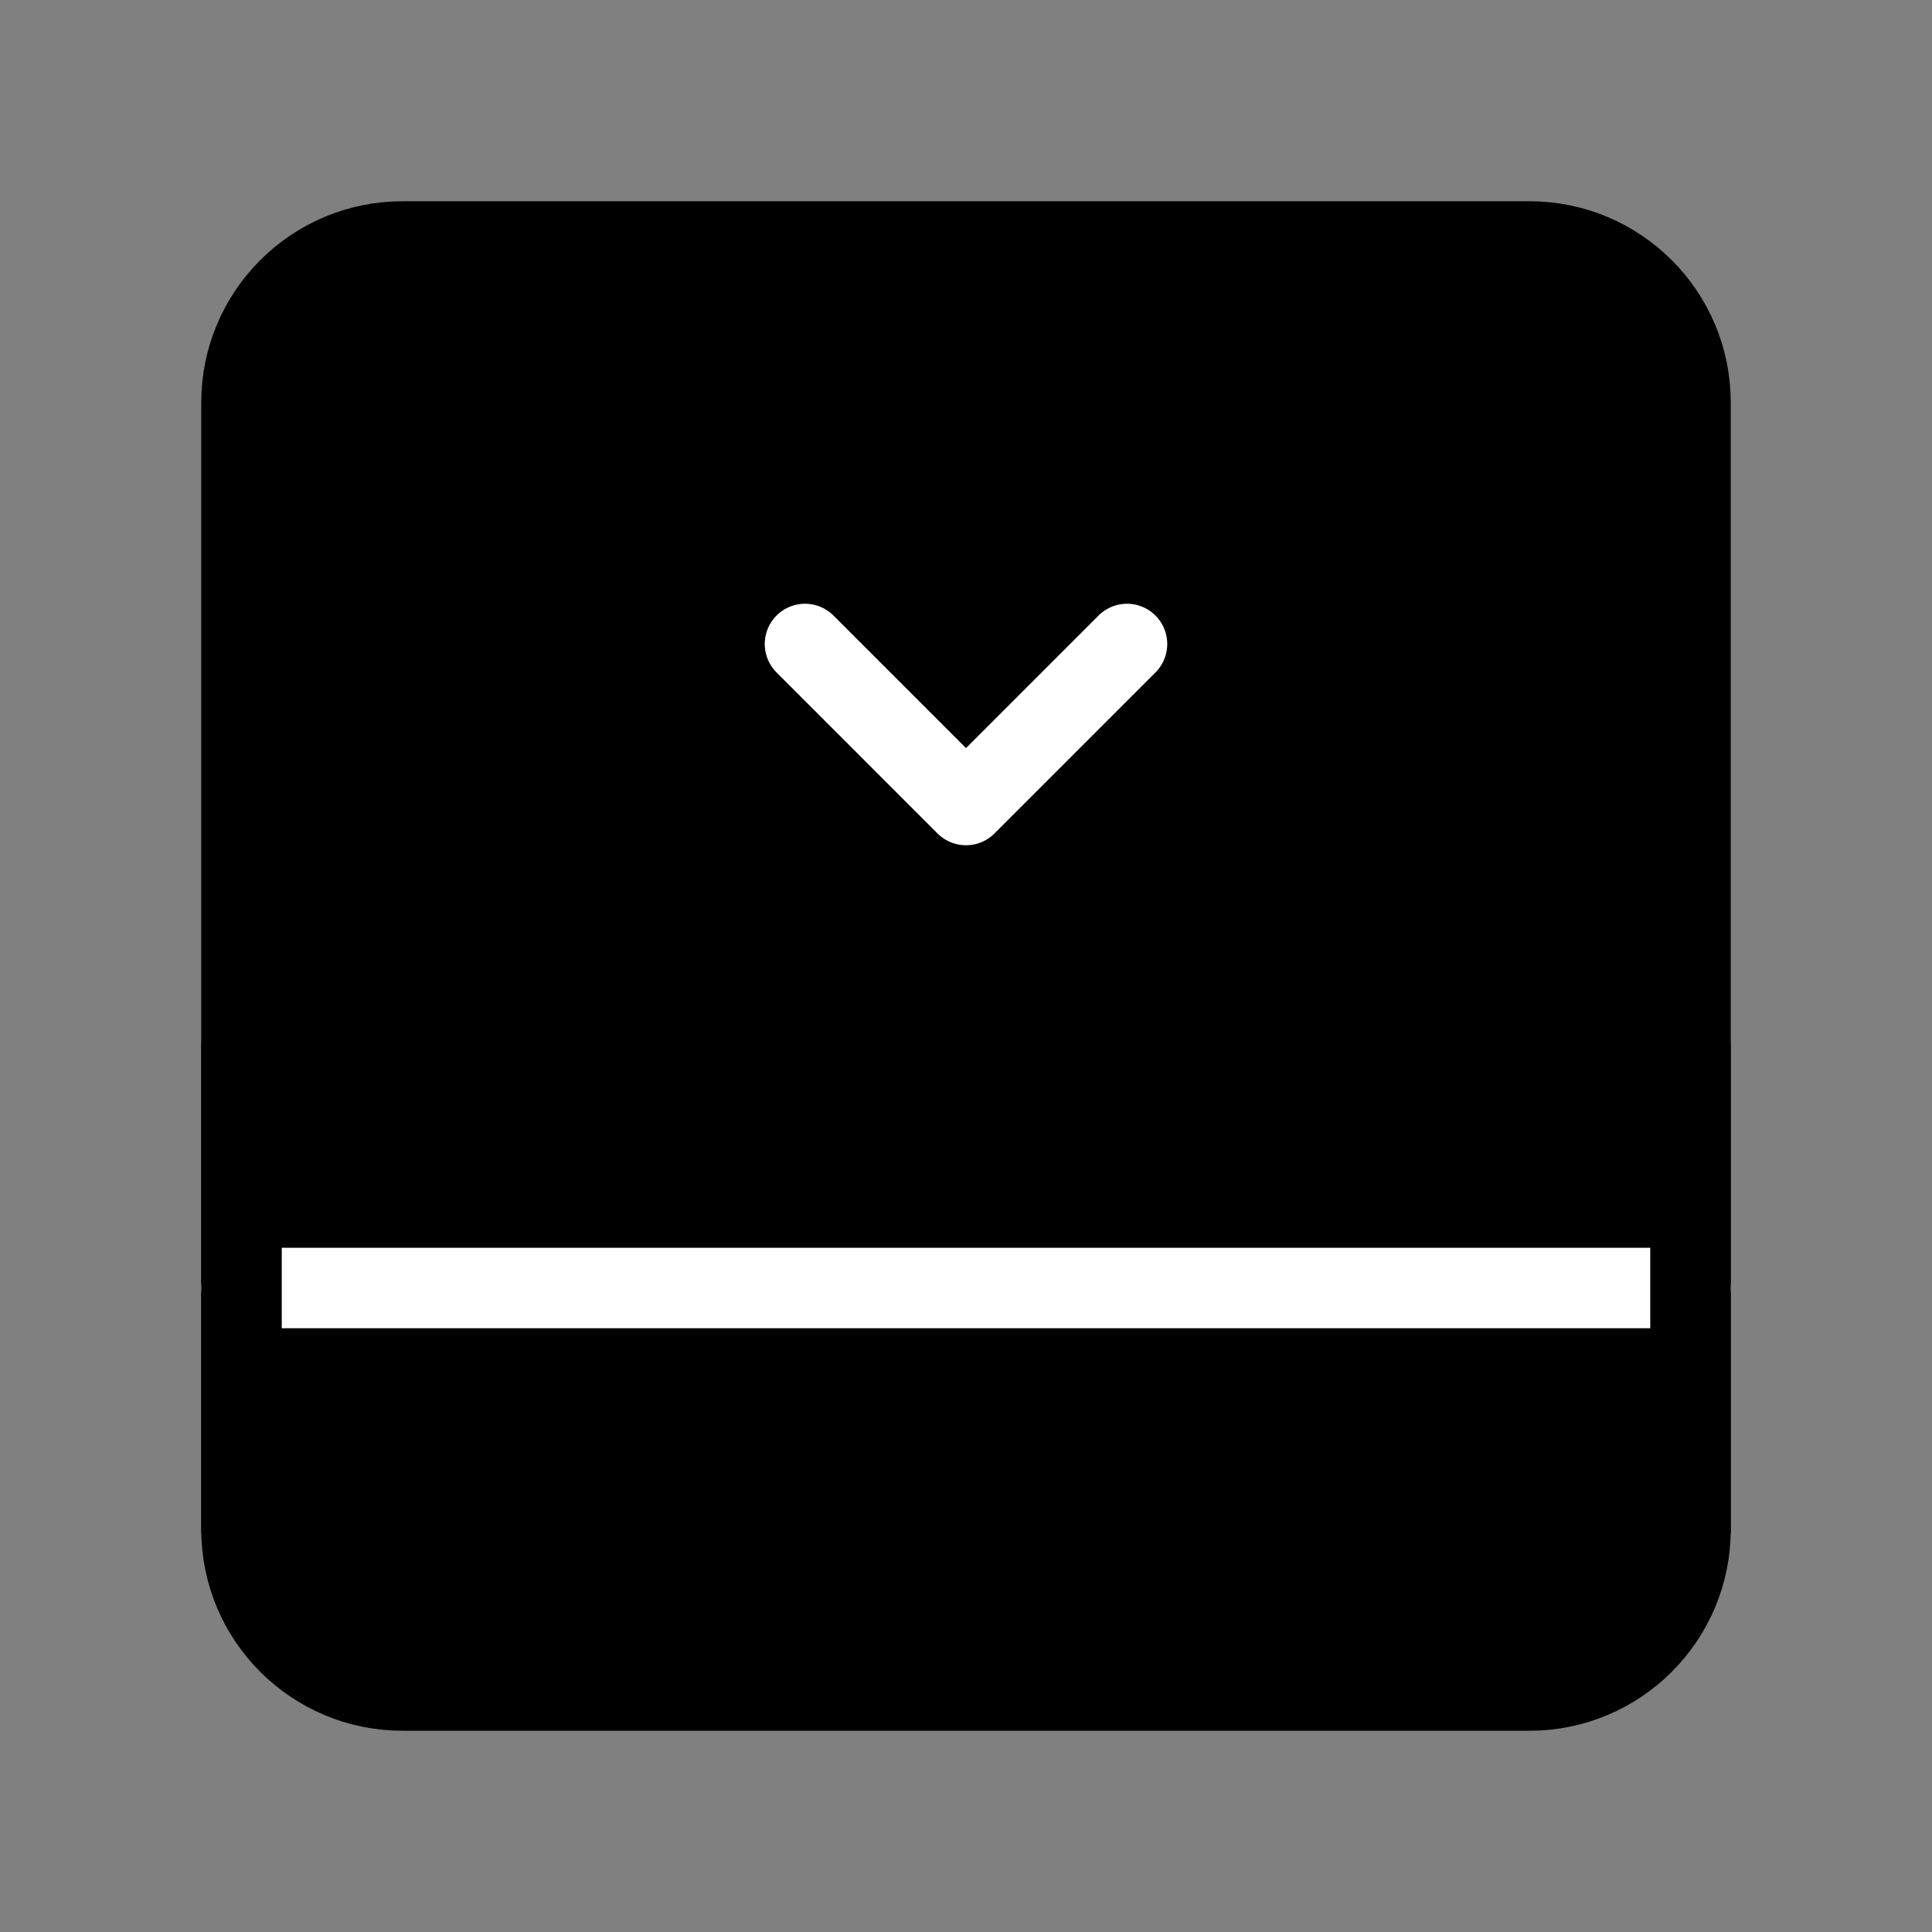
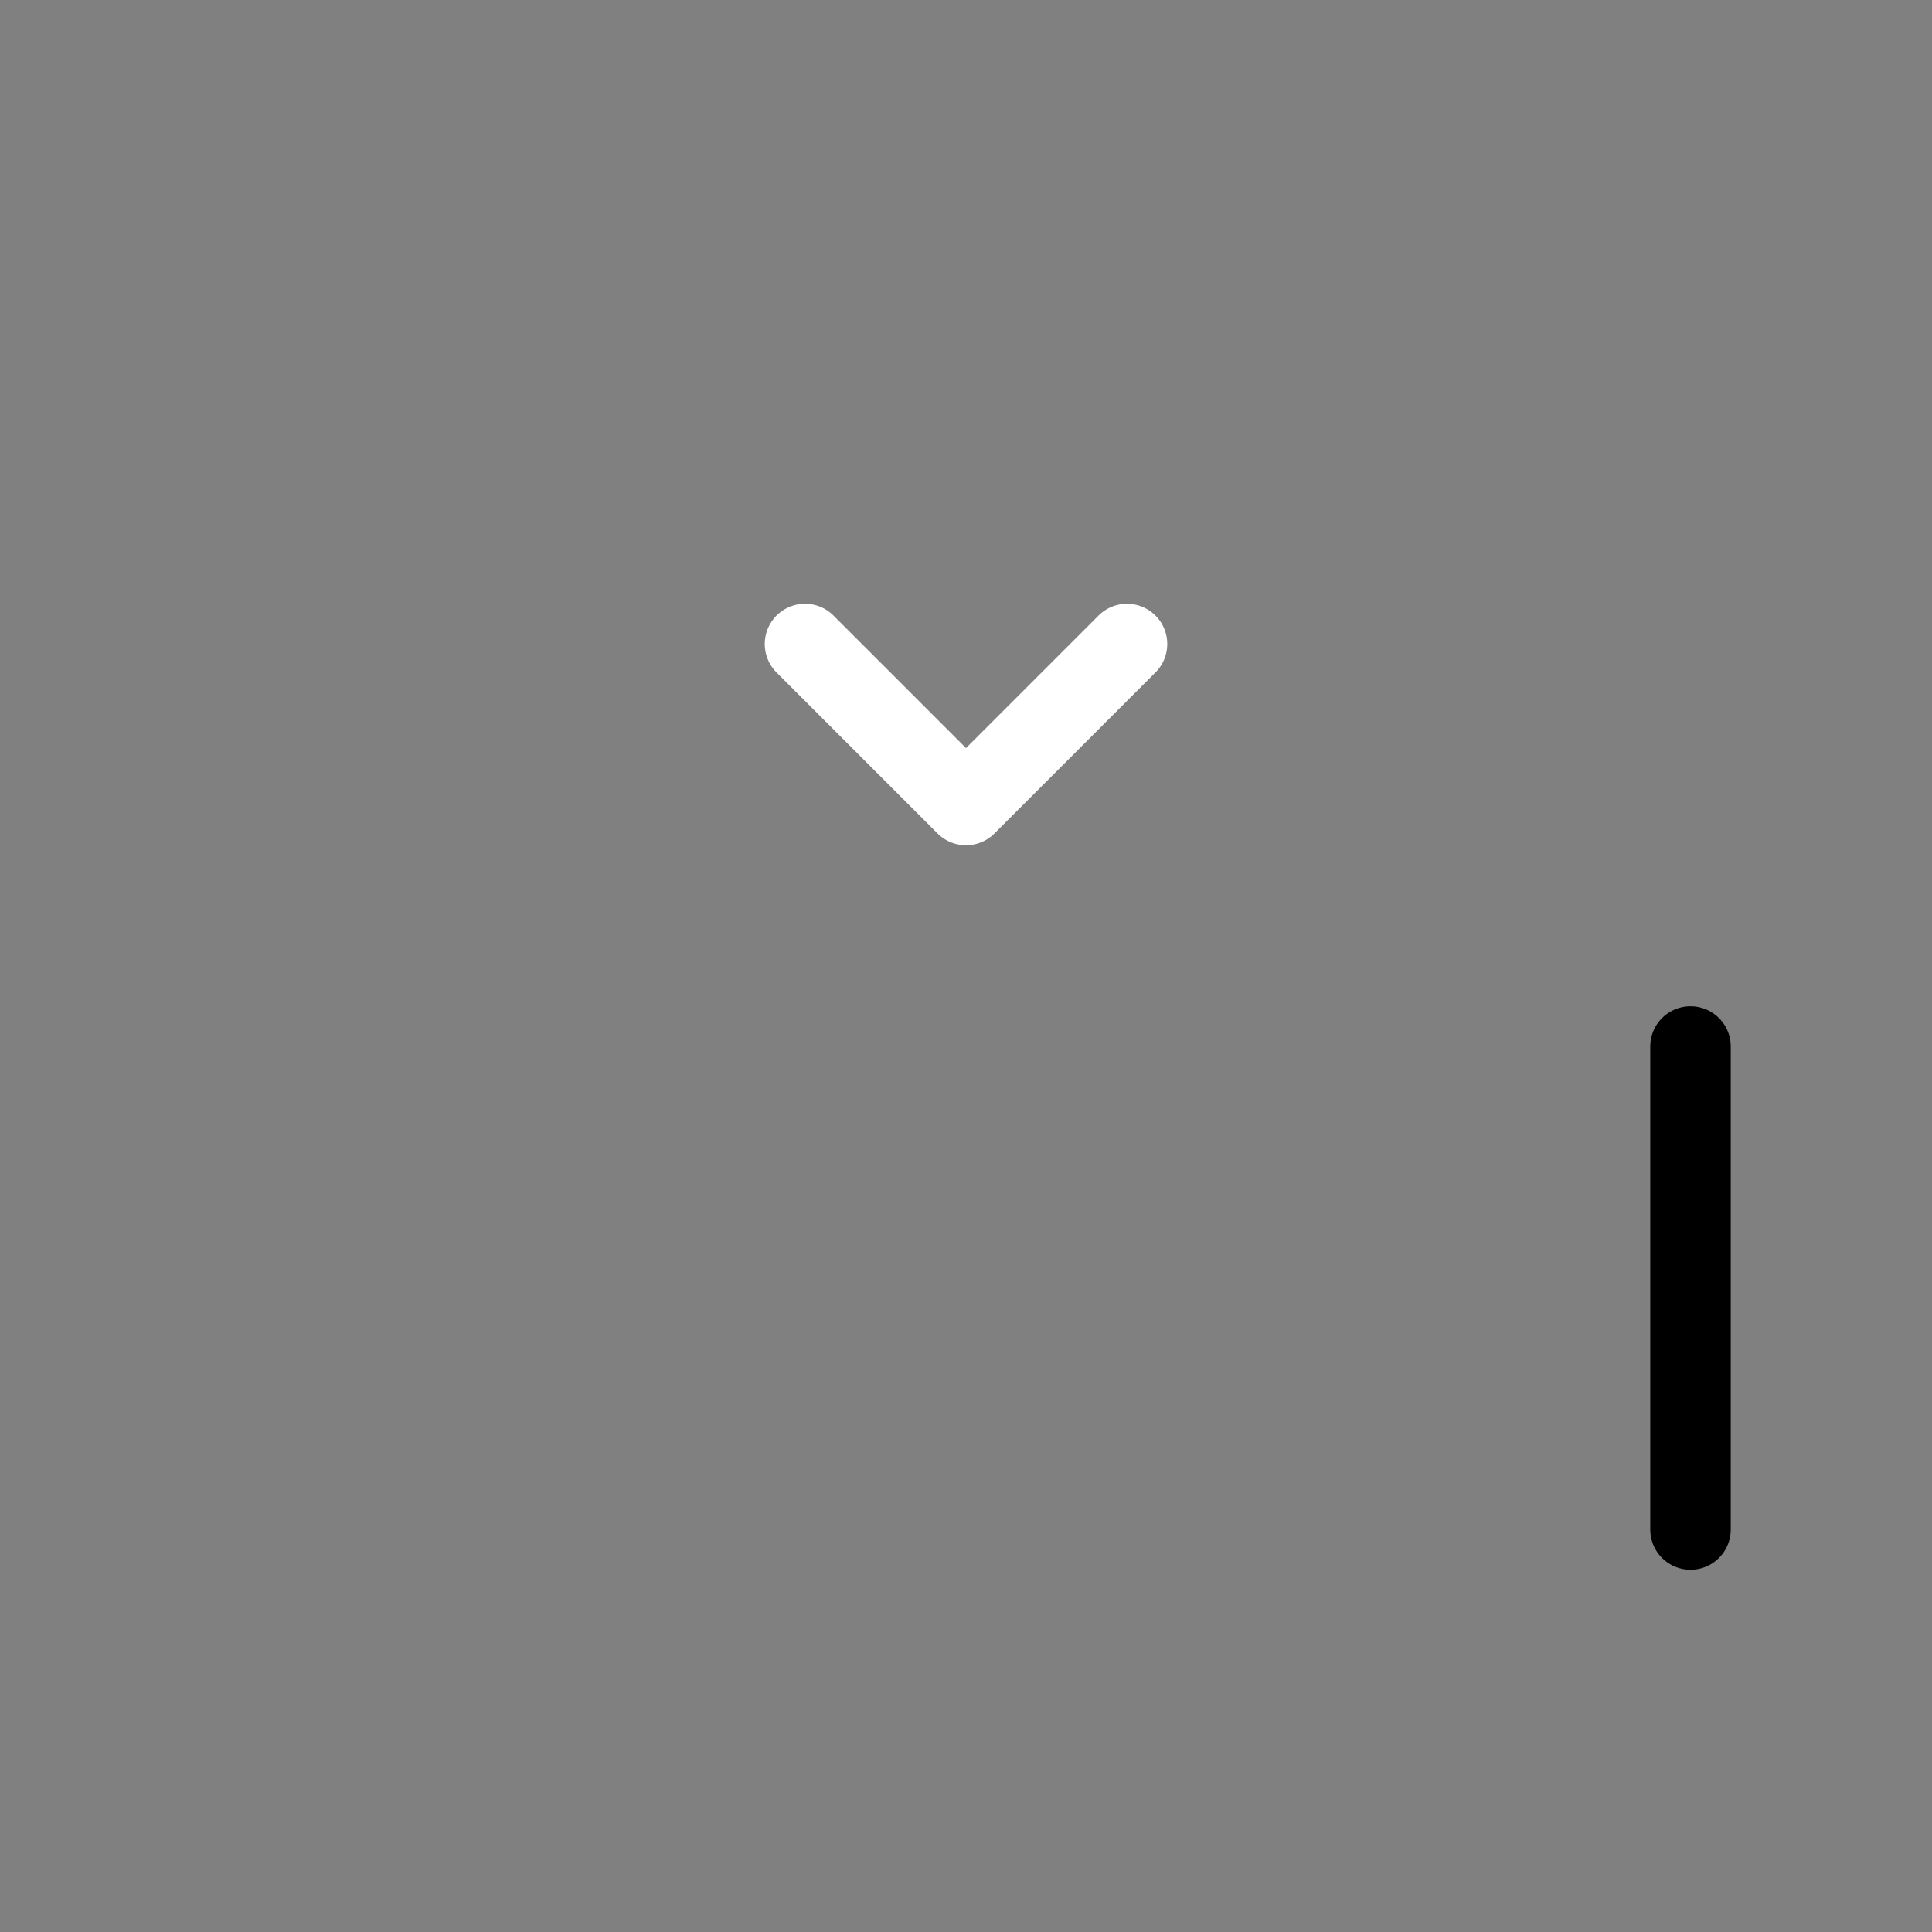
<svg xmlns="http://www.w3.org/2000/svg" viewBox="0 0 48 48" fill="none">
  <rect x="0" y="0" width="48" height="48" fill="#808080" stroke="none" />
-   <path d="M6 10C6 7.791 7.791 6 10 6H38C40.209 6 42 7.791 42 10V38C42 40.209 40.209 42 38 42H10C7.791 42 6 40.209 6 38V10Z" fill="currentColor" stroke="currentColor" stroke-width="2" stroke-linejoin="round" />
-   <path d="M6 32H42" stroke="#fff" stroke-width="2" stroke-linecap="round" stroke-linejoin="round" />
  <path d="M20 16L24 20L28 16" stroke="#fff" stroke-width="2" stroke-linecap="round" stroke-linejoin="round" />
-   <path d="M6 26V38" stroke="currentColor" stroke-width="2" stroke-linecap="round" stroke-linejoin="round" />
  <path d="M42 26V38" stroke="currentColor" stroke-width="2" stroke-linecap="round" stroke-linejoin="round" />
</svg>